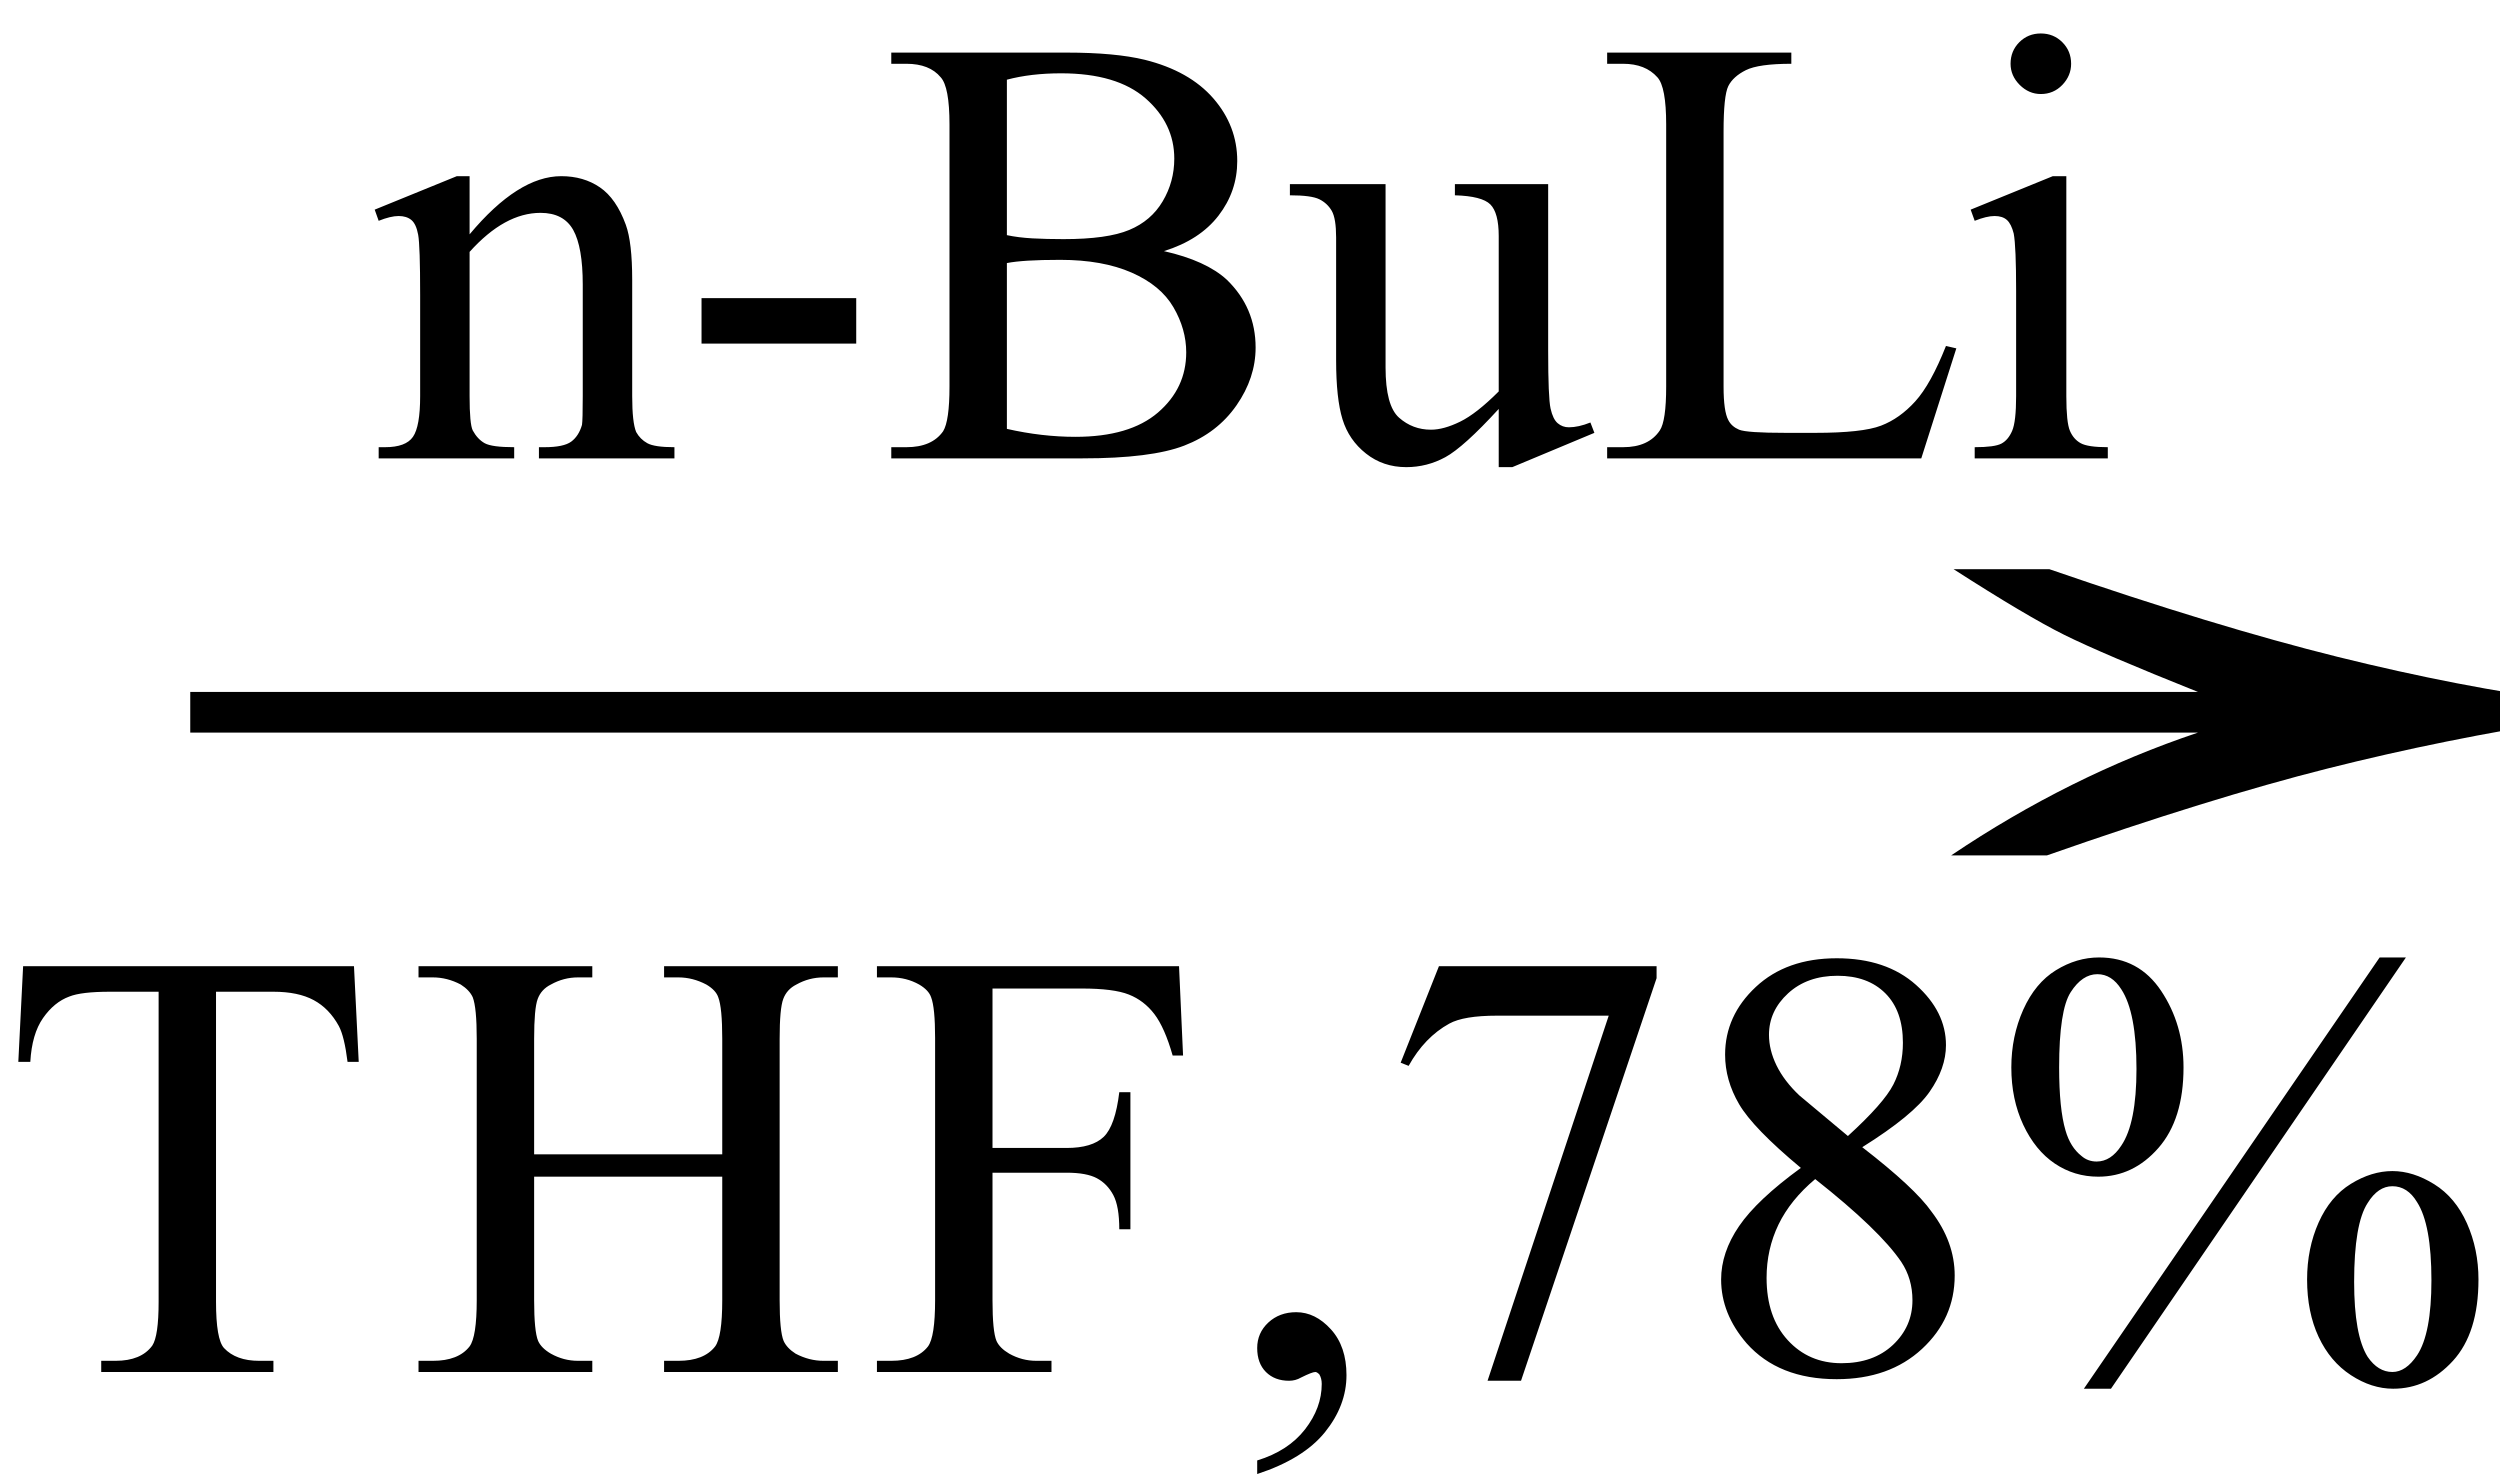
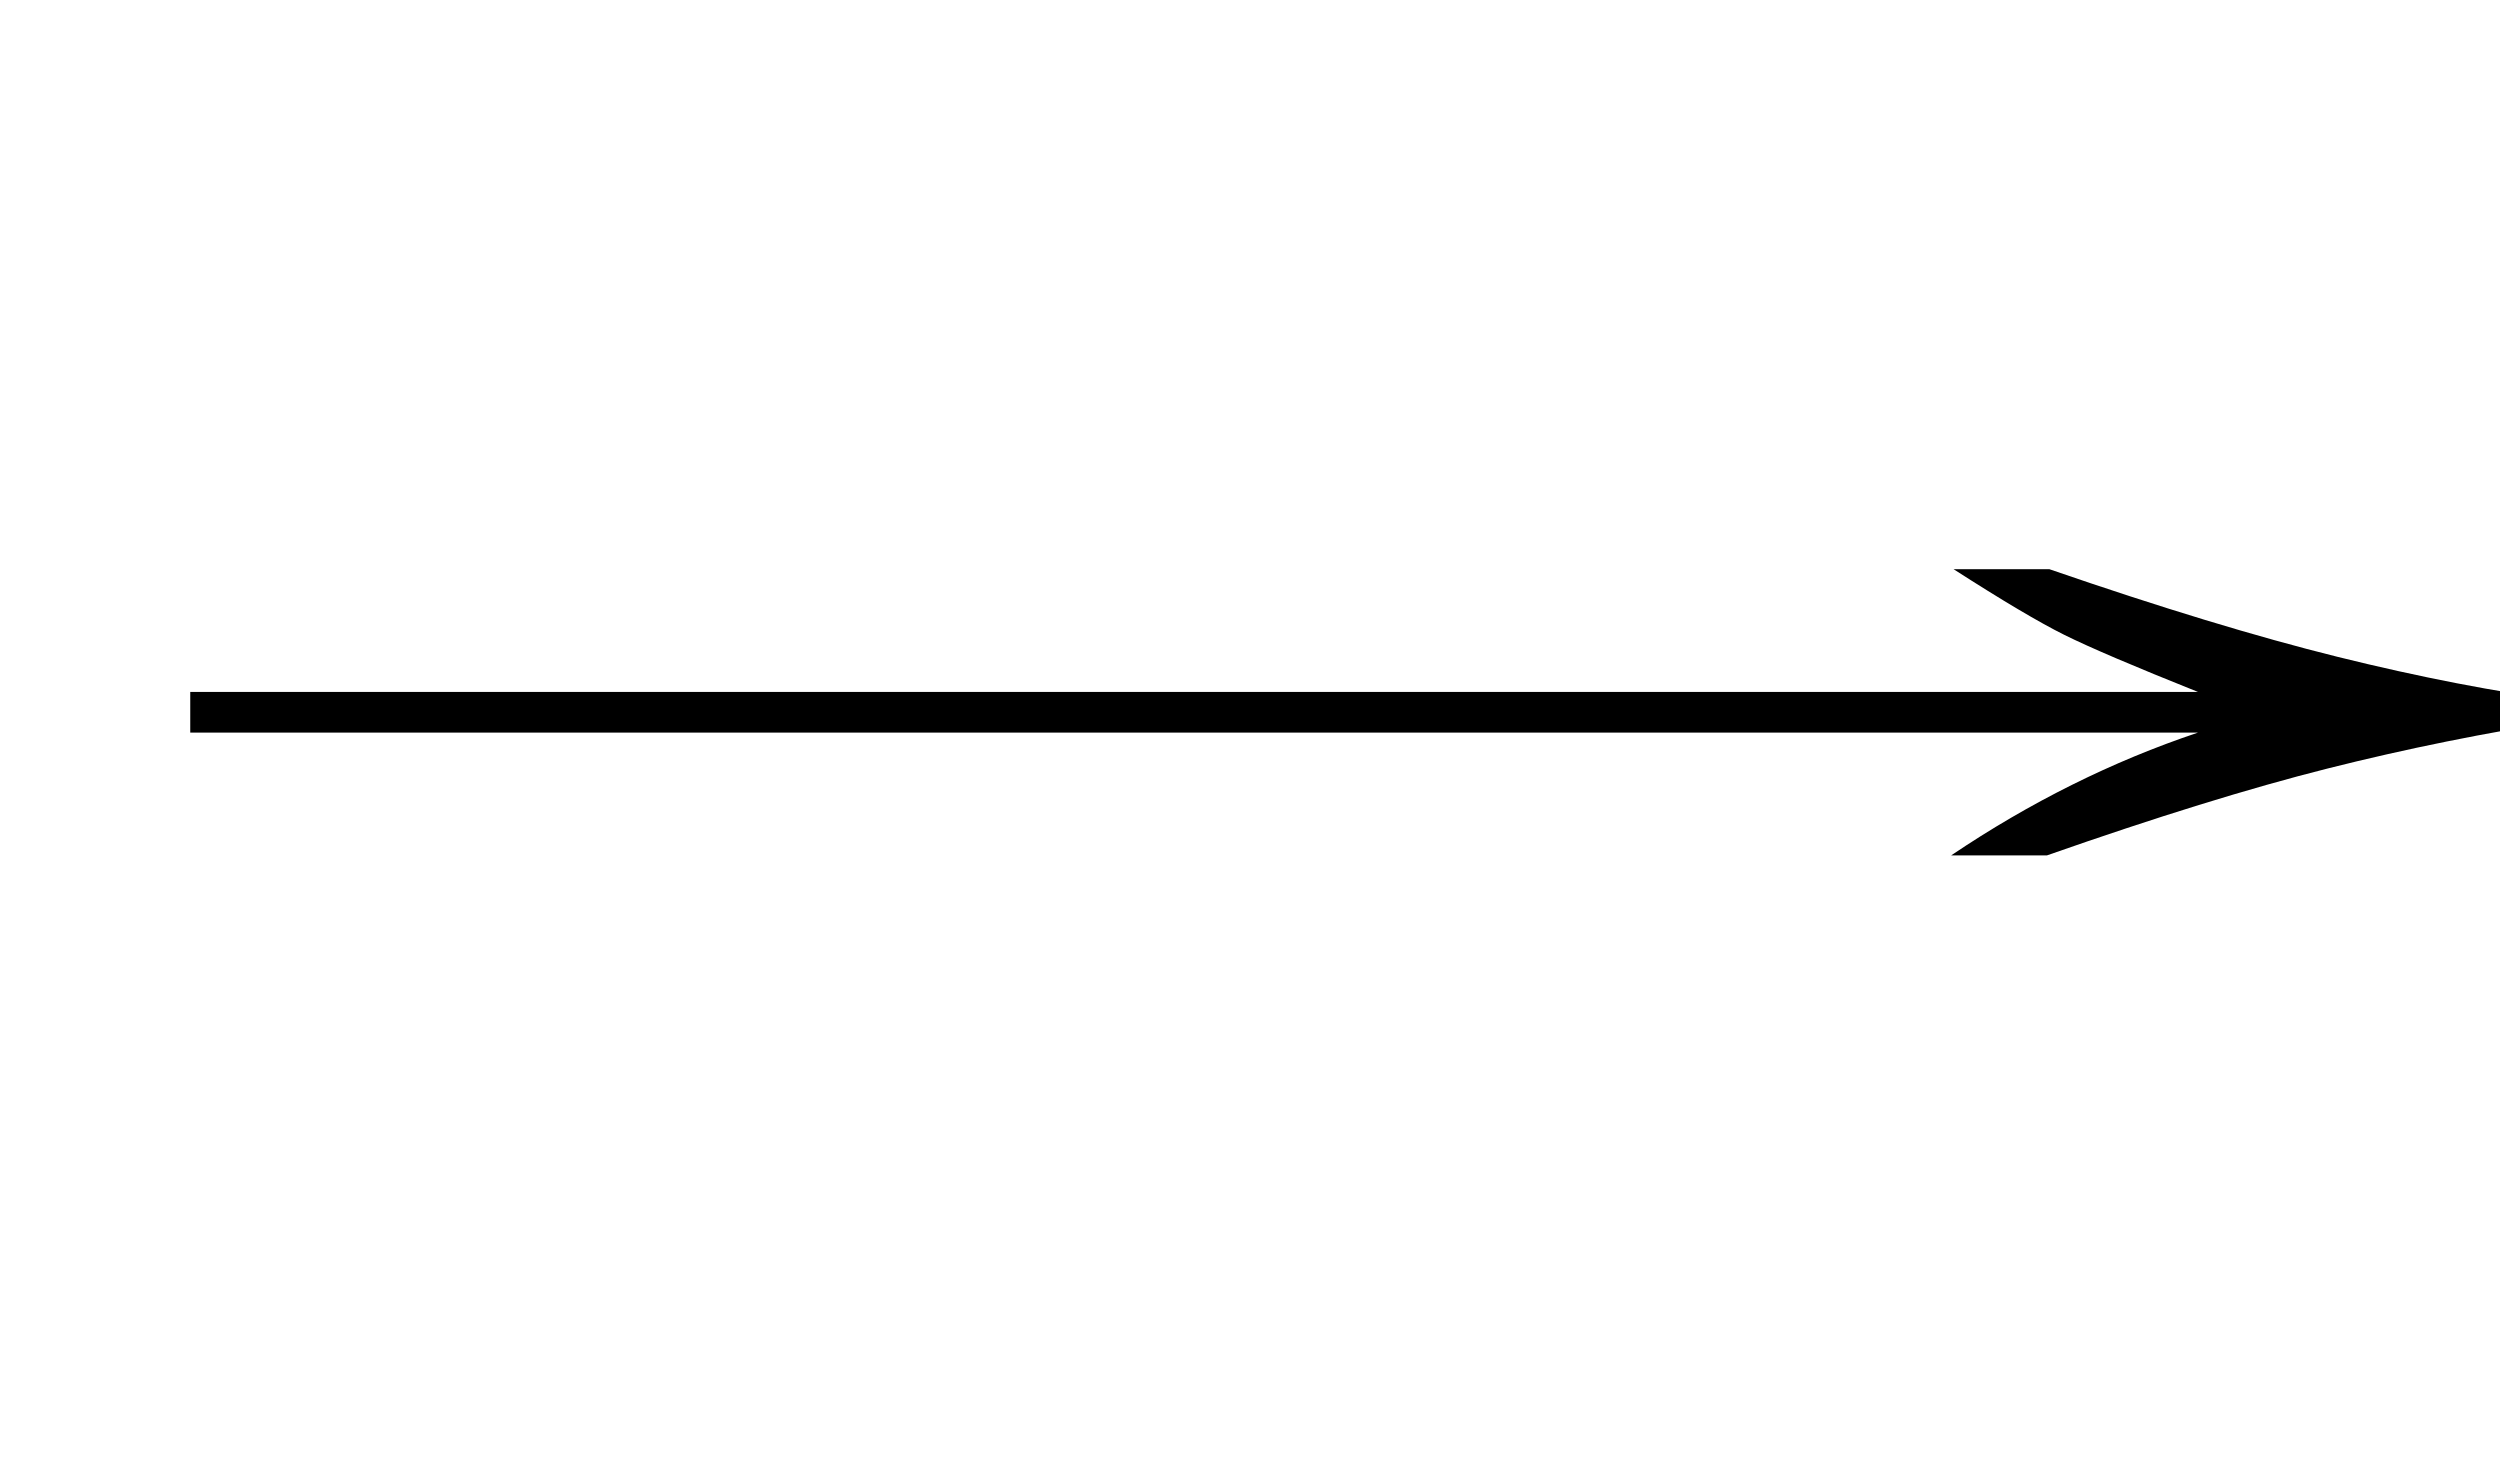
<svg xmlns="http://www.w3.org/2000/svg" stroke-dasharray="none" shape-rendering="auto" font-family="'Dialog'" width="49" text-rendering="auto" fill-opacity="1" contentScriptType="text/ecmascript" color-interpolation="auto" color-rendering="auto" preserveAspectRatio="xMidYMid meet" font-size="12" fill="black" stroke="black" image-rendering="auto" stroke-miterlimit="10" zoomAndPan="magnify" version="1.0" stroke-linecap="square" stroke-linejoin="miter" contentStyleType="text/css" font-style="normal" height="29" stroke-width="1" stroke-dashoffset="0" font-weight="normal" stroke-opacity="1">
  <defs id="genericDefs" />
  <g>
    <g text-rendering="optimizeLegibility" transform="translate(1.754,18) matrix(3.16,0,0,1,0,0)" color-rendering="optimizeQuality" color-interpolation="linearRGB" image-rendering="optimizeQuality">
      <path d="M12.156 -6.844 Q13.188 -5.719 13.945 -5.125 Q14.703 -4.531 15.375 -4.25 L15.375 -3.891 Q14.609 -3.516 13.883 -2.938 Q13.156 -2.359 12.141 -1.234 L11.547 -1.234 Q12.281 -2.797 13.078 -3.641 L0.625 -3.641 L0.625 -4.438 L13.078 -4.438 Q12.484 -5.188 12.25 -5.555 Q12.016 -5.922 11.562 -6.844 L12.156 -6.844 Z" stroke="none" />
    </g>
    <g text-rendering="optimizeLegibility" transform="translate(0,26.891)" color-rendering="optimizeQuality" color-interpolation="linearRGB" image-rendering="optimizeQuality">
-       <path d="M6.938 -7.953 L7.031 -6.078 L6.812 -6.078 Q6.75 -6.578 6.641 -6.781 Q6.453 -7.125 6.148 -7.289 Q5.844 -7.453 5.359 -7.453 L4.234 -7.453 L4.234 -1.375 Q4.234 -0.641 4.391 -0.469 Q4.625 -0.219 5.078 -0.219 L5.359 -0.219 L5.359 0 L1.984 0 L1.984 -0.219 L2.266 -0.219 Q2.766 -0.219 2.984 -0.516 Q3.109 -0.703 3.109 -1.375 L3.109 -7.453 L2.156 -7.453 Q1.594 -7.453 1.359 -7.359 Q1.062 -7.25 0.844 -6.938 Q0.625 -6.625 0.594 -6.078 L0.359 -6.078 L0.453 -7.953 L6.938 -7.953 ZM10.469 -4.266 L14.156 -4.266 L14.156 -6.531 Q14.156 -7.141 14.078 -7.344 Q14.031 -7.484 13.844 -7.594 Q13.578 -7.734 13.297 -7.734 L13.016 -7.734 L13.016 -7.953 L16.422 -7.953 L16.422 -7.734 L16.141 -7.734 Q15.859 -7.734 15.609 -7.594 Q15.422 -7.5 15.352 -7.312 Q15.281 -7.125 15.281 -6.531 L15.281 -1.406 Q15.281 -0.797 15.359 -0.609 Q15.422 -0.469 15.594 -0.359 Q15.859 -0.219 16.141 -0.219 L16.422 -0.219 L16.422 0 L13.016 0 L13.016 -0.219 L13.297 -0.219 Q13.797 -0.219 14.016 -0.5 Q14.156 -0.688 14.156 -1.406 L14.156 -3.828 L10.469 -3.828 L10.469 -1.406 Q10.469 -0.797 10.547 -0.609 Q10.609 -0.469 10.797 -0.359 Q11.047 -0.219 11.328 -0.219 L11.609 -0.219 L11.609 0 L8.203 0 L8.203 -0.219 L8.484 -0.219 Q8.984 -0.219 9.203 -0.5 Q9.344 -0.688 9.344 -1.406 L9.344 -6.531 Q9.344 -7.141 9.266 -7.344 Q9.203 -7.484 9.031 -7.594 Q8.766 -7.734 8.484 -7.734 L8.203 -7.734 L8.203 -7.953 L11.609 -7.953 L11.609 -7.734 L11.328 -7.734 Q11.047 -7.734 10.797 -7.594 Q10.609 -7.5 10.539 -7.312 Q10.469 -7.125 10.469 -6.531 L10.469 -4.266 ZM19.453 -7.516 L19.453 -4.391 L20.906 -4.391 Q21.406 -4.391 21.633 -4.609 Q21.859 -4.828 21.938 -5.484 L22.156 -5.484 L22.156 -2.797 L21.938 -2.797 Q21.938 -3.25 21.82 -3.469 Q21.703 -3.688 21.5 -3.797 Q21.297 -3.906 20.906 -3.906 L19.453 -3.906 L19.453 -1.406 Q19.453 -0.797 19.531 -0.609 Q19.594 -0.469 19.781 -0.359 Q20.031 -0.219 20.312 -0.219 L20.609 -0.219 L20.609 0 L17.188 0 L17.188 -0.219 L17.469 -0.219 Q17.969 -0.219 18.188 -0.5 Q18.328 -0.688 18.328 -1.406 L18.328 -6.547 Q18.328 -7.141 18.25 -7.344 Q18.203 -7.484 18.016 -7.594 Q17.766 -7.734 17.469 -7.734 L17.188 -7.734 L17.188 -7.953 L23.109 -7.953 L23.188 -6.203 L22.984 -6.203 Q22.828 -6.75 22.625 -7.016 Q22.422 -7.281 22.125 -7.398 Q21.828 -7.516 21.203 -7.516 L19.453 -7.516 ZM24.641 2 L24.641 1.734 Q25.25 1.547 25.578 1.125 Q25.906 0.703 25.906 0.234 Q25.906 0.125 25.859 0.047 Q25.812 0 25.781 0 Q25.719 0 25.5 0.109 Q25.391 0.172 25.266 0.172 Q24.984 0.172 24.812 0 Q24.641 -0.172 24.641 -0.469 Q24.641 -0.766 24.859 -0.969 Q25.078 -1.172 25.406 -1.172 Q25.781 -1.172 26.086 -0.836 Q26.391 -0.5 26.391 0.062 Q26.391 0.656 25.969 1.18 Q25.547 1.703 24.641 2 ZM28.203 -7.953 L32.469 -7.953 L32.469 -7.719 L29.812 0.172 L29.156 0.172 L31.531 -6.984 L29.344 -6.984 Q28.688 -6.984 28.406 -6.828 Q27.922 -6.562 27.609 -6 L27.453 -6.062 L28.203 -7.953 ZM35.297 -4 Q34.359 -4.781 34.086 -5.25 Q33.812 -5.719 33.812 -6.219 Q33.812 -6.984 34.414 -7.547 Q35.016 -8.109 36 -8.109 Q36.969 -8.109 37.555 -7.586 Q38.141 -7.062 38.141 -6.406 Q38.141 -5.953 37.82 -5.492 Q37.5 -5.031 36.5 -4.406 Q37.531 -3.609 37.859 -3.141 Q38.312 -2.547 38.312 -1.891 Q38.312 -1.047 37.672 -0.453 Q37.031 0.141 36 0.141 Q34.859 0.141 34.234 -0.562 Q33.734 -1.141 33.734 -1.812 Q33.734 -2.344 34.086 -2.859 Q34.438 -3.375 35.297 -4 ZM36.219 -4.625 Q36.922 -5.266 37.109 -5.633 Q37.297 -6 37.297 -6.453 Q37.297 -7.078 36.953 -7.422 Q36.609 -7.766 36.016 -7.766 Q35.422 -7.766 35.047 -7.422 Q34.672 -7.078 34.672 -6.609 Q34.672 -6.312 34.82 -6.008 Q34.969 -5.703 35.266 -5.422 L36.219 -4.625 ZM35.578 -3.781 Q35.094 -3.375 34.859 -2.891 Q34.625 -2.406 34.625 -1.844 Q34.625 -1.078 35.039 -0.625 Q35.453 -0.172 36.094 -0.172 Q36.719 -0.172 37.102 -0.531 Q37.484 -0.891 37.484 -1.406 Q37.484 -1.828 37.266 -2.156 Q36.844 -2.781 35.578 -3.781 ZM47.156 -8.125 L41.375 0.328 L40.844 0.328 L46.641 -8.125 L47.156 -8.125 ZM41.141 -8.125 Q41.922 -8.125 42.359 -7.469 Q42.797 -6.812 42.797 -5.969 Q42.797 -4.953 42.305 -4.391 Q41.812 -3.828 41.125 -3.828 Q40.656 -3.828 40.273 -4.086 Q39.891 -4.344 39.656 -4.844 Q39.422 -5.344 39.422 -5.969 Q39.422 -6.578 39.656 -7.102 Q39.891 -7.625 40.297 -7.875 Q40.703 -8.125 41.141 -8.125 ZM41.109 -7.797 Q40.812 -7.797 40.586 -7.445 Q40.359 -7.094 40.359 -5.969 Q40.359 -5.156 40.484 -4.734 Q40.578 -4.406 40.797 -4.234 Q40.922 -4.125 41.094 -4.125 Q41.375 -4.125 41.578 -4.438 Q41.875 -4.875 41.875 -5.938 Q41.875 -7.047 41.578 -7.5 Q41.391 -7.797 41.109 -7.797 ZM46.891 -3.938 Q47.297 -3.938 47.711 -3.68 Q48.125 -3.422 48.352 -2.914 Q48.578 -2.406 48.578 -1.812 Q48.578 -0.766 48.078 -0.219 Q47.578 0.328 46.906 0.328 Q46.484 0.328 46.078 0.062 Q45.672 -0.203 45.445 -0.688 Q45.219 -1.172 45.219 -1.812 Q45.219 -2.422 45.445 -2.93 Q45.672 -3.438 46.078 -3.688 Q46.484 -3.938 46.891 -3.938 ZM46.891 -3.641 Q46.609 -3.641 46.406 -3.312 Q46.141 -2.906 46.141 -1.766 Q46.141 -0.719 46.406 -0.297 Q46.609 0 46.891 0 Q47.156 0 47.375 -0.328 Q47.656 -0.75 47.656 -1.797 Q47.656 -2.891 47.375 -3.328 Q47.188 -3.641 46.891 -3.641 Z" stroke="none" />
-     </g>
+       </g>
    <g text-rendering="optimizeLegibility" transform="translate(7.266,8.984)" color-rendering="optimizeQuality" color-interpolation="linearRGB" image-rendering="optimizeQuality">
-       <path d="M1.938 -4.391 Q2.891 -5.531 3.734 -5.531 Q4.172 -5.531 4.492 -5.312 Q4.812 -5.094 5 -4.578 Q5.125 -4.234 5.125 -3.5 L5.125 -1.219 Q5.125 -0.703 5.203 -0.516 Q5.281 -0.375 5.422 -0.297 Q5.562 -0.219 5.953 -0.219 L5.953 0 L3.297 0 L3.297 -0.219 L3.406 -0.219 Q3.781 -0.219 3.93 -0.328 Q4.078 -0.438 4.141 -0.656 Q4.156 -0.75 4.156 -1.219 L4.156 -3.406 Q4.156 -4.141 3.969 -4.477 Q3.781 -4.812 3.328 -4.812 Q2.625 -4.812 1.938 -4.047 L1.938 -1.219 Q1.938 -0.672 2 -0.547 Q2.094 -0.375 2.234 -0.297 Q2.375 -0.219 2.812 -0.219 L2.812 0 L0.156 0 L0.156 -0.219 L0.281 -0.219 Q0.688 -0.219 0.828 -0.422 Q0.969 -0.625 0.969 -1.219 L0.969 -3.203 Q0.969 -4.172 0.93 -4.383 Q0.891 -4.594 0.797 -4.672 Q0.703 -4.75 0.547 -4.75 Q0.391 -4.75 0.156 -4.656 L0.078 -4.875 L1.688 -5.531 L1.938 -5.531 L1.938 -4.391 ZM6.484 -3.141 L9.516 -3.141 L9.516 -2.25 L6.484 -2.25 L6.484 -3.141 ZM15.547 -4.062 Q16.375 -3.875 16.781 -3.5 Q17.344 -2.953 17.344 -2.172 Q17.344 -1.578 16.969 -1.039 Q16.594 -0.5 15.945 -0.25 Q15.297 0 13.953 0 L10.203 0 L10.203 -0.219 L10.5 -0.219 Q11 -0.219 11.219 -0.531 Q11.344 -0.734 11.344 -1.406 L11.344 -6.547 Q11.344 -7.281 11.172 -7.469 Q10.953 -7.734 10.5 -7.734 L10.203 -7.734 L10.203 -7.953 L13.641 -7.953 Q14.594 -7.953 15.172 -7.812 Q16.047 -7.594 16.516 -7.055 Q16.984 -6.516 16.984 -5.828 Q16.984 -5.234 16.617 -4.758 Q16.25 -4.281 15.547 -4.062 ZM12.469 -4.375 Q12.688 -4.328 12.969 -4.312 Q13.25 -4.297 13.578 -4.297 Q14.438 -4.297 14.867 -4.477 Q15.297 -4.656 15.523 -5.039 Q15.75 -5.422 15.75 -5.875 Q15.75 -6.562 15.188 -7.055 Q14.625 -7.547 13.531 -7.547 Q12.938 -7.547 12.469 -7.422 L12.469 -4.375 ZM12.469 -0.578 Q13.156 -0.422 13.812 -0.422 Q14.875 -0.422 15.43 -0.898 Q15.984 -1.375 15.984 -2.078 Q15.984 -2.531 15.734 -2.961 Q15.484 -3.391 14.914 -3.641 Q14.344 -3.891 13.516 -3.891 Q13.141 -3.891 12.883 -3.875 Q12.625 -3.859 12.469 -3.828 L12.469 -0.578 ZM23.078 -5.375 L23.078 -2.109 Q23.078 -1.188 23.125 -0.977 Q23.172 -0.766 23.266 -0.688 Q23.359 -0.609 23.484 -0.609 Q23.672 -0.609 23.906 -0.703 L23.984 -0.5 L22.375 0.172 L22.109 0.172 L22.109 -0.969 Q21.422 -0.219 21.062 -0.023 Q20.703 0.172 20.297 0.172 Q19.844 0.172 19.508 -0.094 Q19.172 -0.359 19.047 -0.766 Q18.922 -1.172 18.922 -1.922 L18.922 -4.328 Q18.922 -4.703 18.836 -4.852 Q18.75 -5 18.594 -5.078 Q18.438 -5.156 18.016 -5.156 L18.016 -5.375 L19.891 -5.375 L19.891 -1.781 Q19.891 -1.031 20.156 -0.797 Q20.422 -0.562 20.781 -0.562 Q21.031 -0.562 21.352 -0.719 Q21.672 -0.875 22.109 -1.312 L22.109 -4.359 Q22.109 -4.812 21.945 -4.977 Q21.781 -5.141 21.25 -5.156 L21.25 -5.375 L23.078 -5.375 ZM30.875 -2.203 L31.078 -2.156 L30.391 0 L24.234 0 L24.234 -0.219 L24.547 -0.219 Q25.047 -0.219 25.266 -0.547 Q25.391 -0.734 25.391 -1.406 L25.391 -6.547 Q25.391 -7.281 25.219 -7.469 Q24.984 -7.734 24.547 -7.734 L24.234 -7.734 L24.234 -7.953 L27.844 -7.953 L27.844 -7.734 Q27.203 -7.734 26.953 -7.609 Q26.703 -7.484 26.609 -7.297 Q26.516 -7.109 26.516 -6.406 L26.516 -1.406 Q26.516 -0.922 26.609 -0.75 Q26.672 -0.625 26.82 -0.562 Q26.969 -0.5 27.734 -0.5 L28.312 -0.5 Q29.234 -0.5 29.602 -0.641 Q29.969 -0.781 30.273 -1.117 Q30.578 -1.453 30.875 -2.203 ZM32.734 -8.328 Q32.984 -8.328 33.156 -8.156 Q33.328 -7.984 33.328 -7.734 Q33.328 -7.5 33.156 -7.32 Q32.984 -7.141 32.734 -7.141 Q32.5 -7.141 32.32 -7.32 Q32.141 -7.5 32.141 -7.734 Q32.141 -7.984 32.312 -8.156 Q32.484 -8.328 32.734 -8.328 ZM33.234 -5.531 L33.234 -1.219 Q33.234 -0.703 33.305 -0.539 Q33.375 -0.375 33.516 -0.297 Q33.656 -0.219 34.047 -0.219 L34.047 0 L31.438 0 L31.438 -0.219 Q31.828 -0.219 31.961 -0.289 Q32.094 -0.359 32.172 -0.539 Q32.25 -0.719 32.25 -1.219 L32.25 -3.281 Q32.25 -4.156 32.203 -4.406 Q32.156 -4.594 32.07 -4.672 Q31.984 -4.75 31.828 -4.75 Q31.672 -4.75 31.438 -4.656 L31.359 -4.875 L32.969 -5.531 L33.234 -5.531 Z" stroke="none" />
-     </g>
+       </g>
  </g>
</svg>